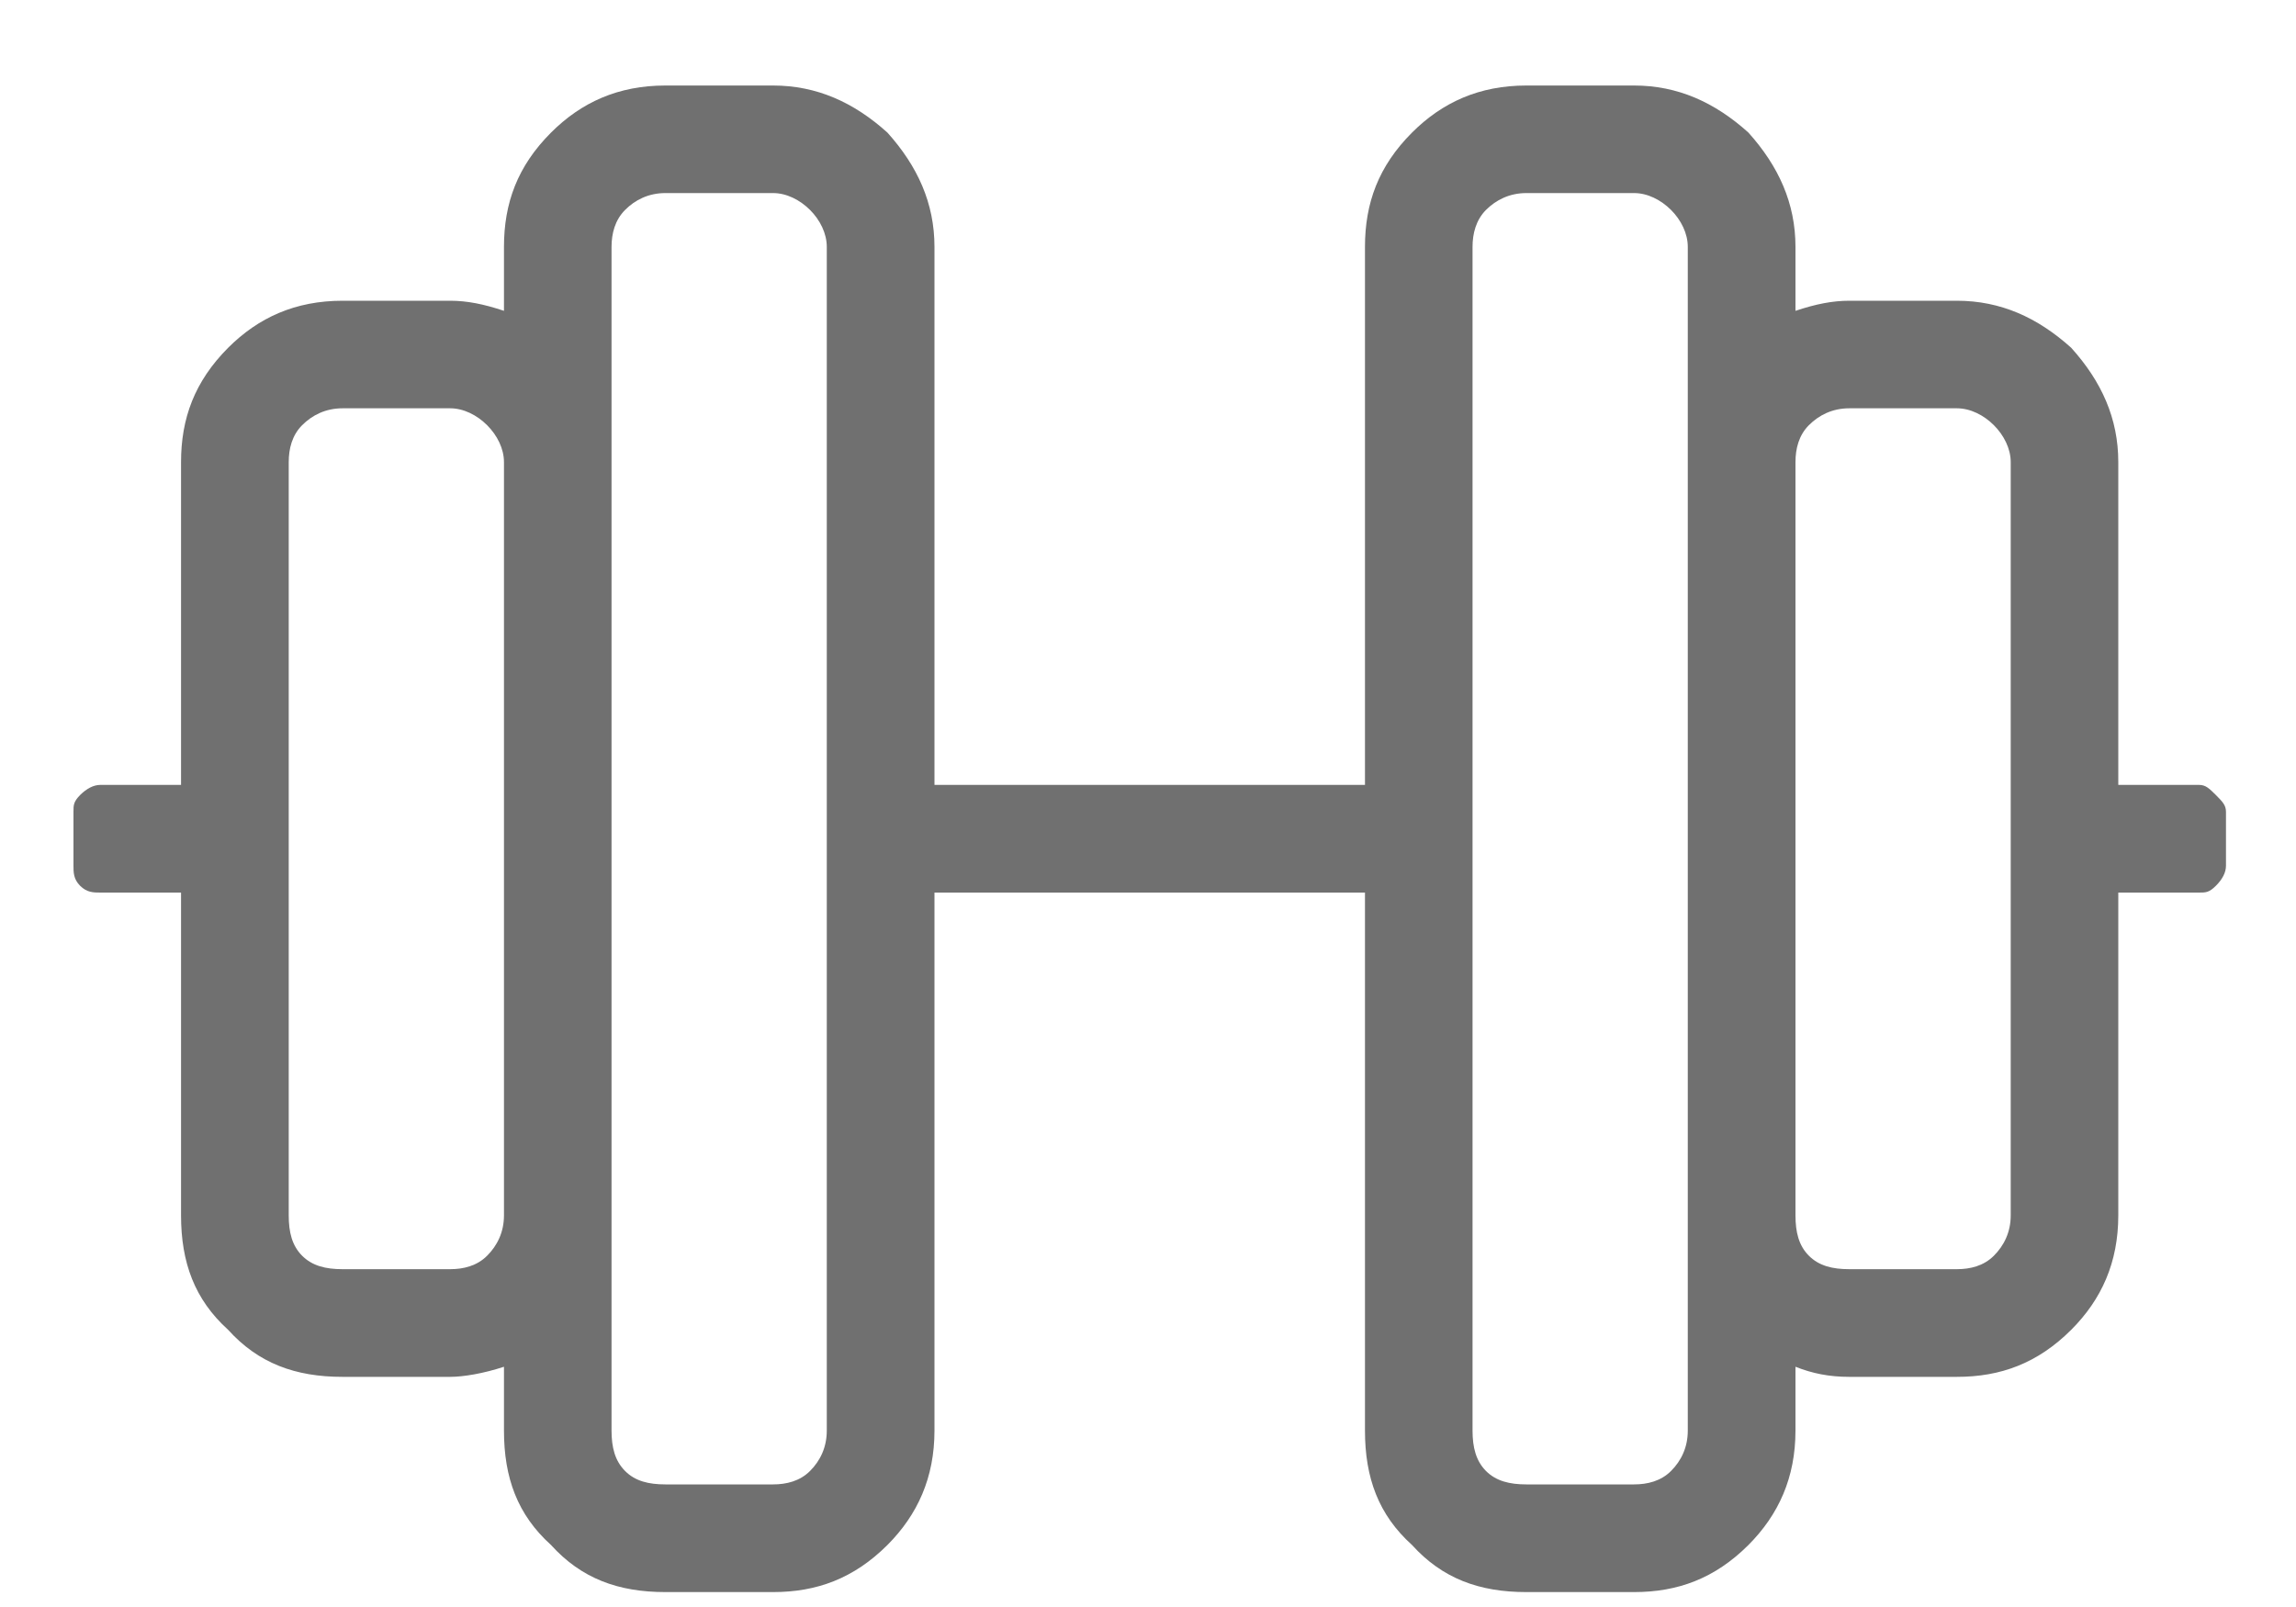
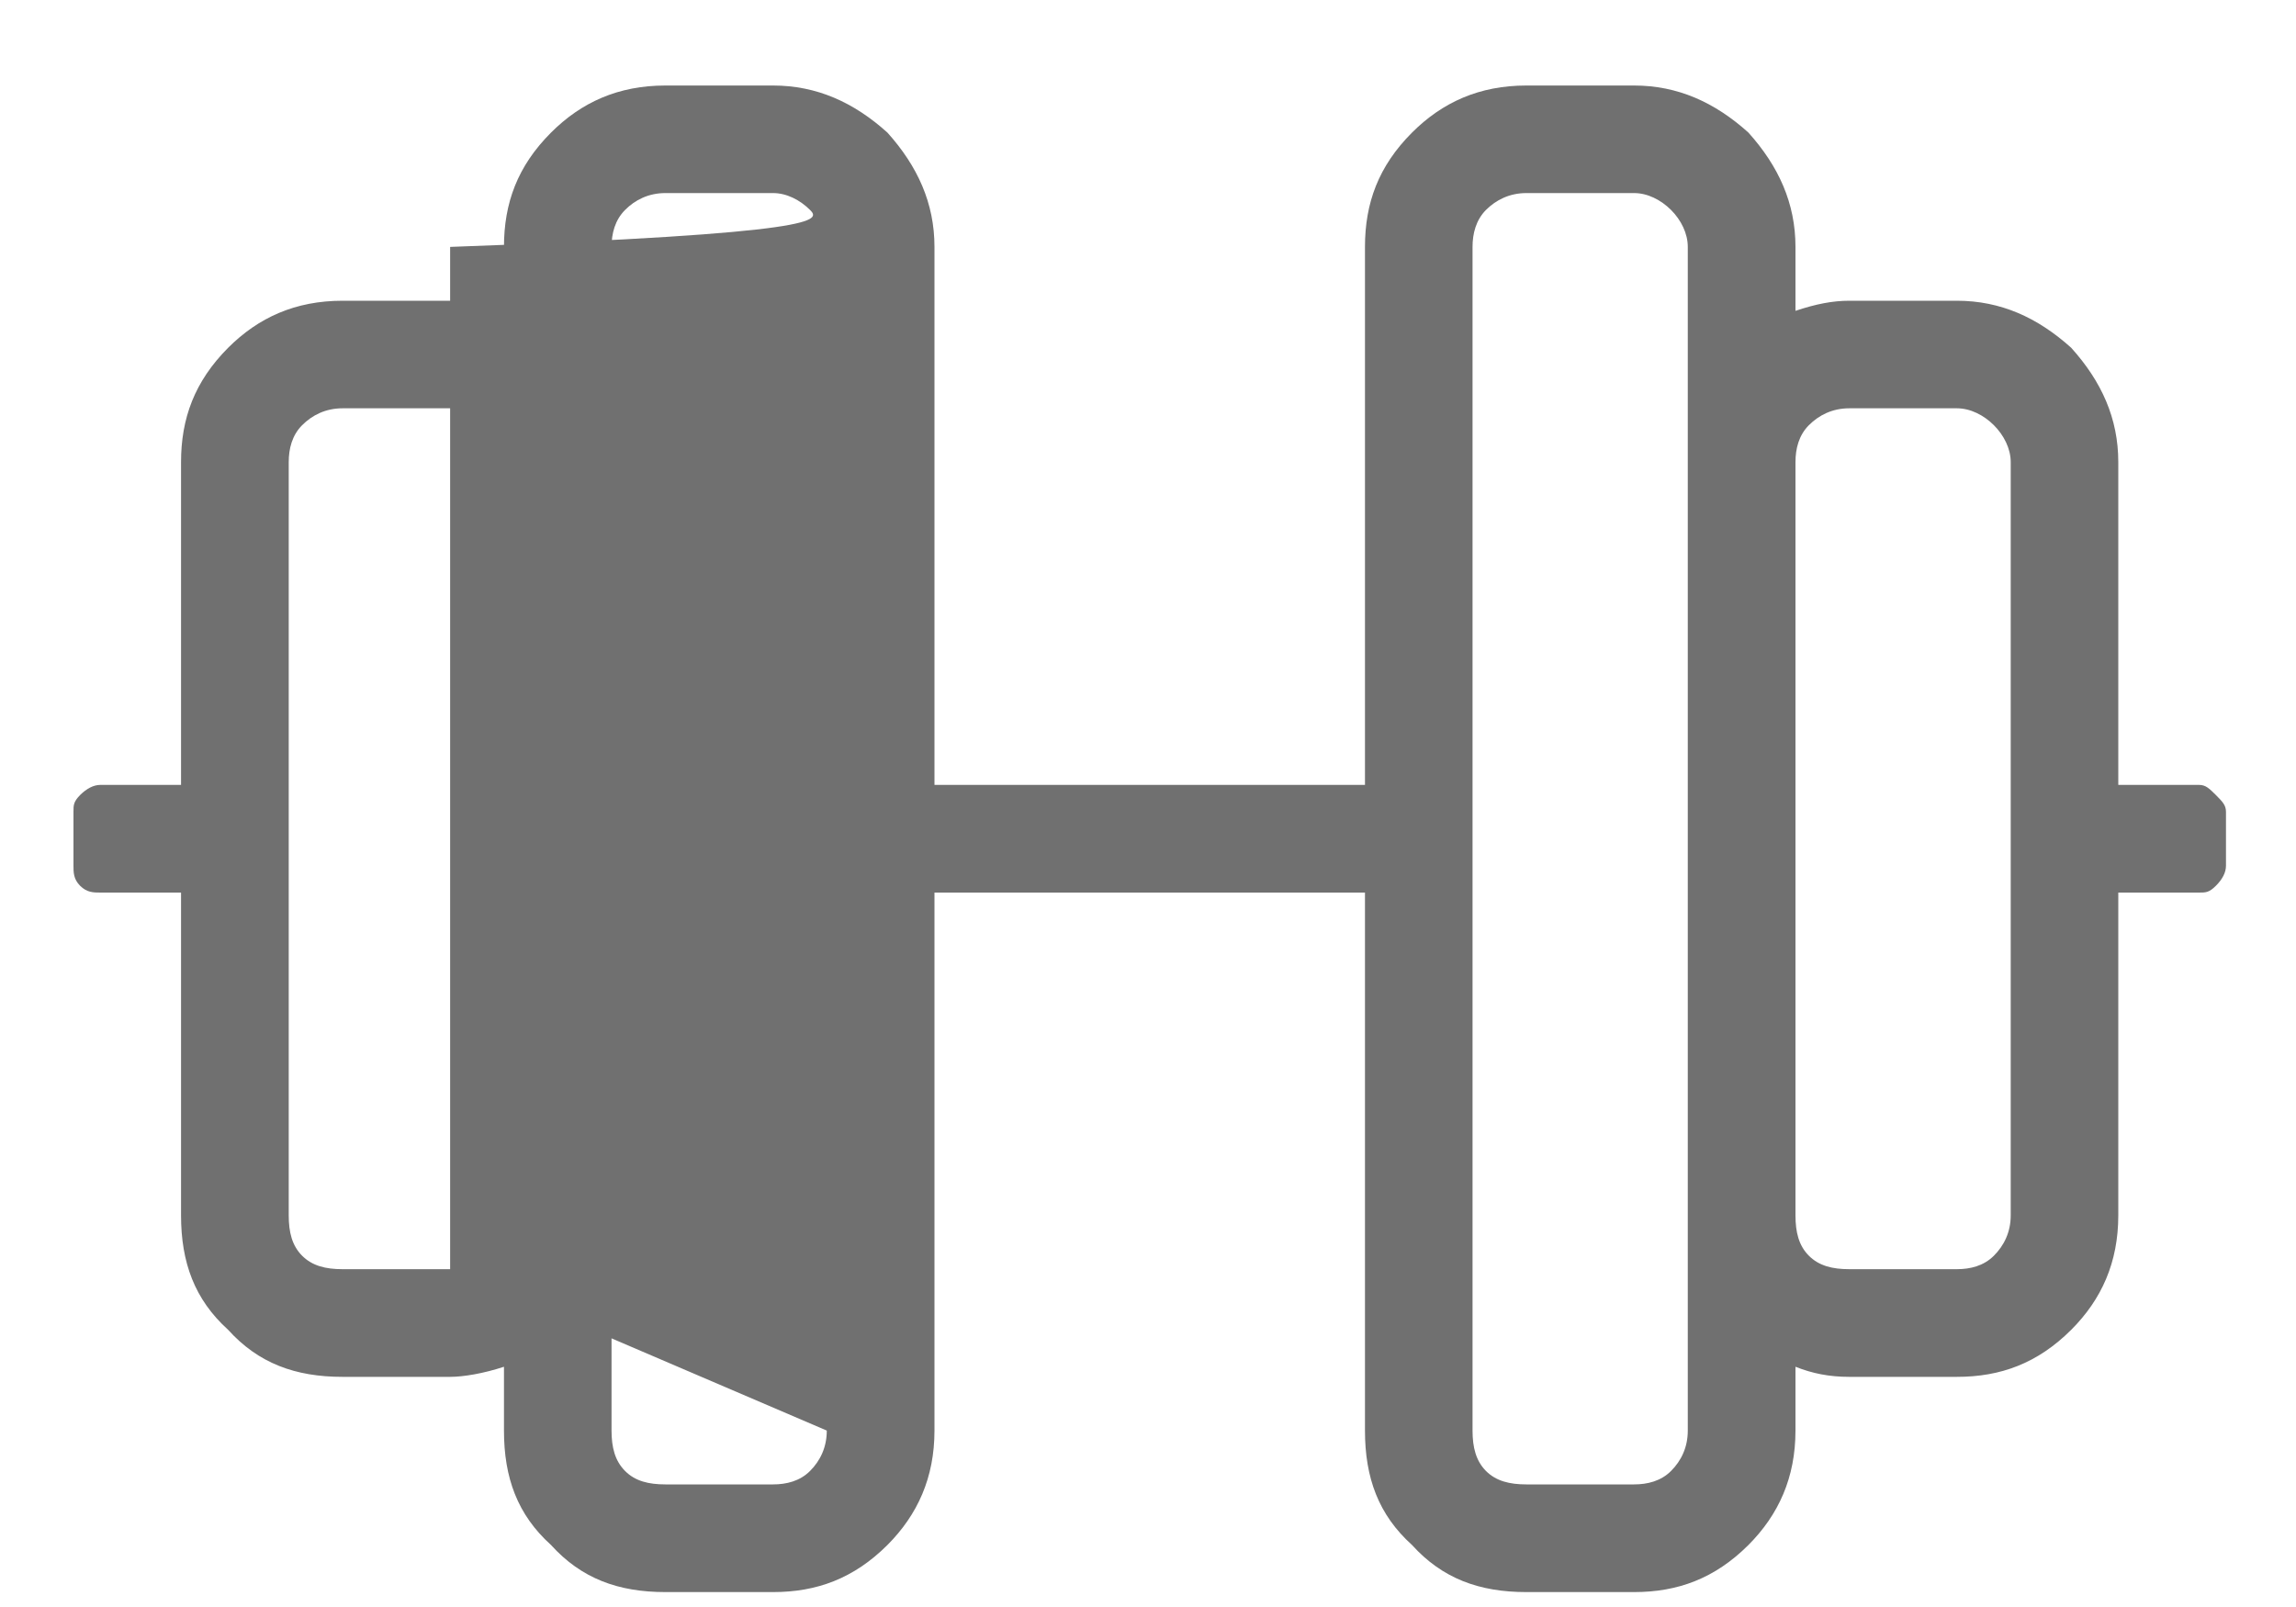
<svg xmlns="http://www.w3.org/2000/svg" width="20" height="14" viewBox="0 0 20 14" fill="none">
-   <path d="M19.155 6.838C19.214 6.838 19.243 6.868 19.302 6.926C19.36 6.985 19.39 7.014 19.39 7.073V7.542C19.39 7.6 19.36 7.659 19.302 7.717C19.243 7.776 19.214 7.776 19.155 7.776H18.452V10.588C18.452 10.998 18.306 11.321 18.042 11.585C17.749 11.877 17.427 11.995 17.046 11.995H16.109C15.933 11.995 15.786 11.965 15.64 11.907V12.463C15.64 12.873 15.493 13.196 15.23 13.46C14.937 13.752 14.614 13.87 14.234 13.87H13.296C12.886 13.87 12.564 13.752 12.3 13.46C12.007 13.196 11.89 12.873 11.89 12.463V7.776H8.14V12.463C8.14 12.873 7.993 13.196 7.73 13.46C7.437 13.752 7.114 13.87 6.734 13.87H5.796C5.386 13.87 5.064 13.752 4.8 13.46C4.507 13.196 4.39 12.873 4.39 12.463V11.907C4.214 11.965 4.038 11.995 3.921 11.995H2.984C2.573 11.995 2.251 11.877 1.987 11.585C1.695 11.321 1.577 10.998 1.577 10.588V7.776H0.874C0.816 7.776 0.757 7.776 0.698 7.717C0.64 7.659 0.64 7.6 0.64 7.542V7.073C0.64 7.014 0.64 6.985 0.698 6.926C0.757 6.868 0.816 6.838 0.874 6.838H1.577V4.026C1.577 3.645 1.695 3.323 1.987 3.03C2.251 2.766 2.573 2.62 2.984 2.62H3.921C4.068 2.62 4.214 2.649 4.39 2.708V2.151C4.39 1.77 4.507 1.448 4.8 1.155C5.064 0.891 5.386 0.745 5.796 0.745H6.734C7.114 0.745 7.437 0.891 7.73 1.155C7.993 1.448 8.14 1.77 8.14 2.151V6.838H11.89V2.151C11.89 1.77 12.007 1.448 12.3 1.155C12.564 0.891 12.886 0.745 13.296 0.745H14.234C14.614 0.745 14.937 0.891 15.23 1.155C15.493 1.448 15.64 1.77 15.64 2.151V2.708C15.816 2.649 15.962 2.62 16.109 2.62H17.046C17.427 2.62 17.749 2.766 18.042 3.03C18.306 3.323 18.452 3.645 18.452 4.026V6.838H19.155ZM3.921 11.057C4.038 11.057 4.155 11.028 4.243 10.94C4.331 10.852 4.39 10.735 4.39 10.588V4.026C4.39 3.909 4.331 3.792 4.243 3.704C4.155 3.616 4.038 3.557 3.921 3.557H2.984C2.837 3.557 2.72 3.616 2.632 3.704C2.544 3.792 2.515 3.909 2.515 4.026V10.588C2.515 10.735 2.544 10.852 2.632 10.94C2.72 11.028 2.837 11.057 2.984 11.057H3.921ZM7.202 12.463V2.151C7.202 2.034 7.144 1.917 7.056 1.829C6.968 1.741 6.851 1.682 6.734 1.682H5.796C5.65 1.682 5.532 1.741 5.445 1.829C5.357 1.917 5.327 2.034 5.327 2.151V12.463C5.327 12.61 5.357 12.727 5.445 12.815C5.532 12.903 5.65 12.932 5.796 12.932H6.734C6.851 12.932 6.968 12.903 7.056 12.815C7.144 12.727 7.202 12.61 7.202 12.463ZM14.702 12.463V2.151C14.702 2.034 14.644 1.917 14.556 1.829C14.468 1.741 14.351 1.682 14.234 1.682H13.296C13.15 1.682 13.032 1.741 12.944 1.829C12.857 1.917 12.827 2.034 12.827 2.151V12.463C12.827 12.61 12.857 12.727 12.944 12.815C13.032 12.903 13.15 12.932 13.296 12.932H14.234C14.351 12.932 14.468 12.903 14.556 12.815C14.644 12.727 14.702 12.61 14.702 12.463ZM17.515 10.588V4.026C17.515 3.909 17.456 3.792 17.368 3.704C17.28 3.616 17.163 3.557 17.046 3.557H16.109C15.962 3.557 15.845 3.616 15.757 3.704C15.669 3.792 15.64 3.909 15.64 4.026V10.588C15.64 10.735 15.669 10.852 15.757 10.94C15.845 11.028 15.962 11.057 16.109 11.057H17.046C17.163 11.057 17.28 11.028 17.368 10.94C17.456 10.852 17.515 10.735 17.515 10.588Z" fill="#707070" />
+   <path d="M19.155 6.838C19.214 6.838 19.243 6.868 19.302 6.926C19.36 6.985 19.39 7.014 19.39 7.073V7.542C19.39 7.6 19.36 7.659 19.302 7.717C19.243 7.776 19.214 7.776 19.155 7.776H18.452V10.588C18.452 10.998 18.306 11.321 18.042 11.585C17.749 11.877 17.427 11.995 17.046 11.995H16.109C15.933 11.995 15.786 11.965 15.64 11.907V12.463C15.64 12.873 15.493 13.196 15.23 13.46C14.937 13.752 14.614 13.87 14.234 13.87H13.296C12.886 13.87 12.564 13.752 12.3 13.46C12.007 13.196 11.89 12.873 11.89 12.463V7.776H8.14V12.463C8.14 12.873 7.993 13.196 7.73 13.46C7.437 13.752 7.114 13.87 6.734 13.87H5.796C5.386 13.87 5.064 13.752 4.8 13.46C4.507 13.196 4.39 12.873 4.39 12.463V11.907C4.214 11.965 4.038 11.995 3.921 11.995H2.984C2.573 11.995 2.251 11.877 1.987 11.585C1.695 11.321 1.577 10.998 1.577 10.588V7.776H0.874C0.816 7.776 0.757 7.776 0.698 7.717C0.64 7.659 0.64 7.6 0.64 7.542V7.073C0.64 7.014 0.64 6.985 0.698 6.926C0.757 6.868 0.816 6.838 0.874 6.838H1.577V4.026C1.577 3.645 1.695 3.323 1.987 3.03C2.251 2.766 2.573 2.62 2.984 2.62H3.921C4.068 2.62 4.214 2.649 4.39 2.708V2.151C4.39 1.77 4.507 1.448 4.8 1.155C5.064 0.891 5.386 0.745 5.796 0.745H6.734C7.114 0.745 7.437 0.891 7.73 1.155C7.993 1.448 8.14 1.77 8.14 2.151V6.838H11.89V2.151C11.89 1.77 12.007 1.448 12.3 1.155C12.564 0.891 12.886 0.745 13.296 0.745H14.234C14.614 0.745 14.937 0.891 15.23 1.155C15.493 1.448 15.64 1.77 15.64 2.151V2.708C15.816 2.649 15.962 2.62 16.109 2.62H17.046C17.427 2.62 17.749 2.766 18.042 3.03C18.306 3.323 18.452 3.645 18.452 4.026V6.838H19.155ZM3.921 11.057C4.038 11.057 4.155 11.028 4.243 10.94C4.331 10.852 4.39 10.735 4.39 10.588V4.026C4.39 3.909 4.331 3.792 4.243 3.704C4.155 3.616 4.038 3.557 3.921 3.557H2.984C2.837 3.557 2.72 3.616 2.632 3.704C2.544 3.792 2.515 3.909 2.515 4.026V10.588C2.515 10.735 2.544 10.852 2.632 10.94C2.72 11.028 2.837 11.057 2.984 11.057H3.921ZV2.151C7.202 2.034 7.144 1.917 7.056 1.829C6.968 1.741 6.851 1.682 6.734 1.682H5.796C5.65 1.682 5.532 1.741 5.445 1.829C5.357 1.917 5.327 2.034 5.327 2.151V12.463C5.327 12.61 5.357 12.727 5.445 12.815C5.532 12.903 5.65 12.932 5.796 12.932H6.734C6.851 12.932 6.968 12.903 7.056 12.815C7.144 12.727 7.202 12.61 7.202 12.463ZM14.702 12.463V2.151C14.702 2.034 14.644 1.917 14.556 1.829C14.468 1.741 14.351 1.682 14.234 1.682H13.296C13.15 1.682 13.032 1.741 12.944 1.829C12.857 1.917 12.827 2.034 12.827 2.151V12.463C12.827 12.61 12.857 12.727 12.944 12.815C13.032 12.903 13.15 12.932 13.296 12.932H14.234C14.351 12.932 14.468 12.903 14.556 12.815C14.644 12.727 14.702 12.61 14.702 12.463ZM17.515 10.588V4.026C17.515 3.909 17.456 3.792 17.368 3.704C17.28 3.616 17.163 3.557 17.046 3.557H16.109C15.962 3.557 15.845 3.616 15.757 3.704C15.669 3.792 15.64 3.909 15.64 4.026V10.588C15.64 10.735 15.669 10.852 15.757 10.94C15.845 11.028 15.962 11.057 16.109 11.057H17.046C17.163 11.057 17.28 11.028 17.368 10.94C17.456 10.852 17.515 10.735 17.515 10.588Z" fill="#707070" />
</svg>